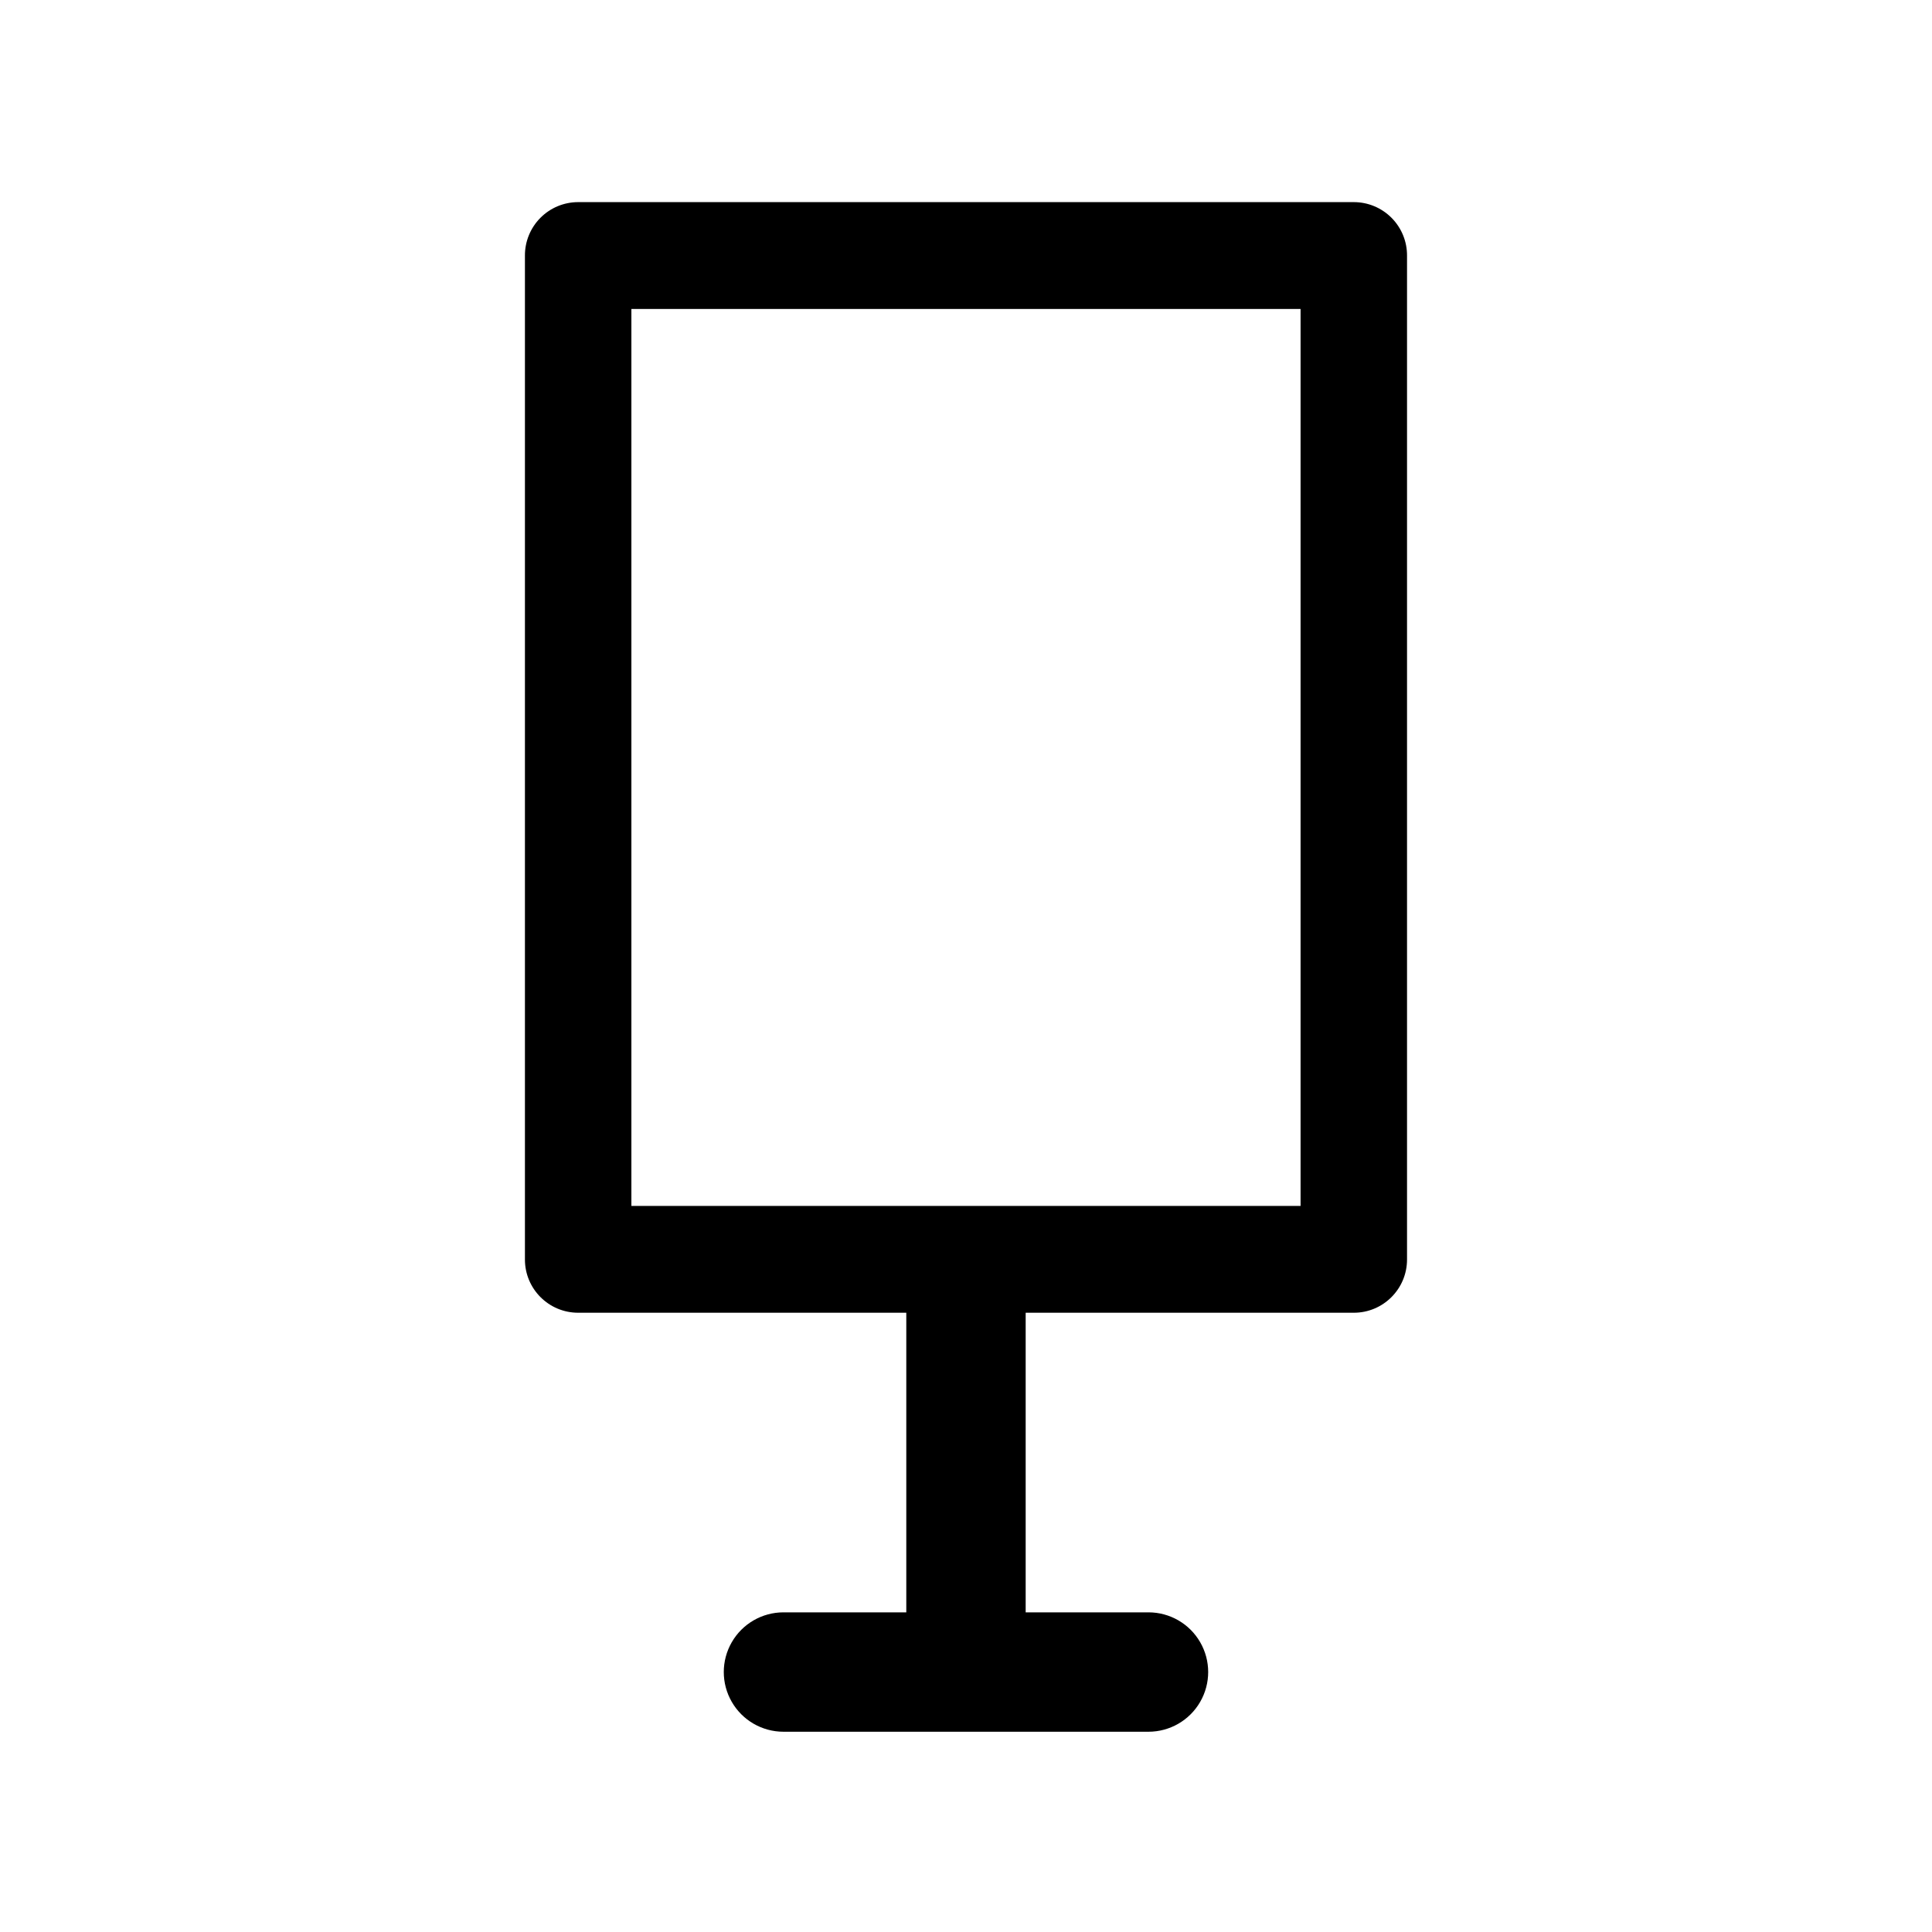
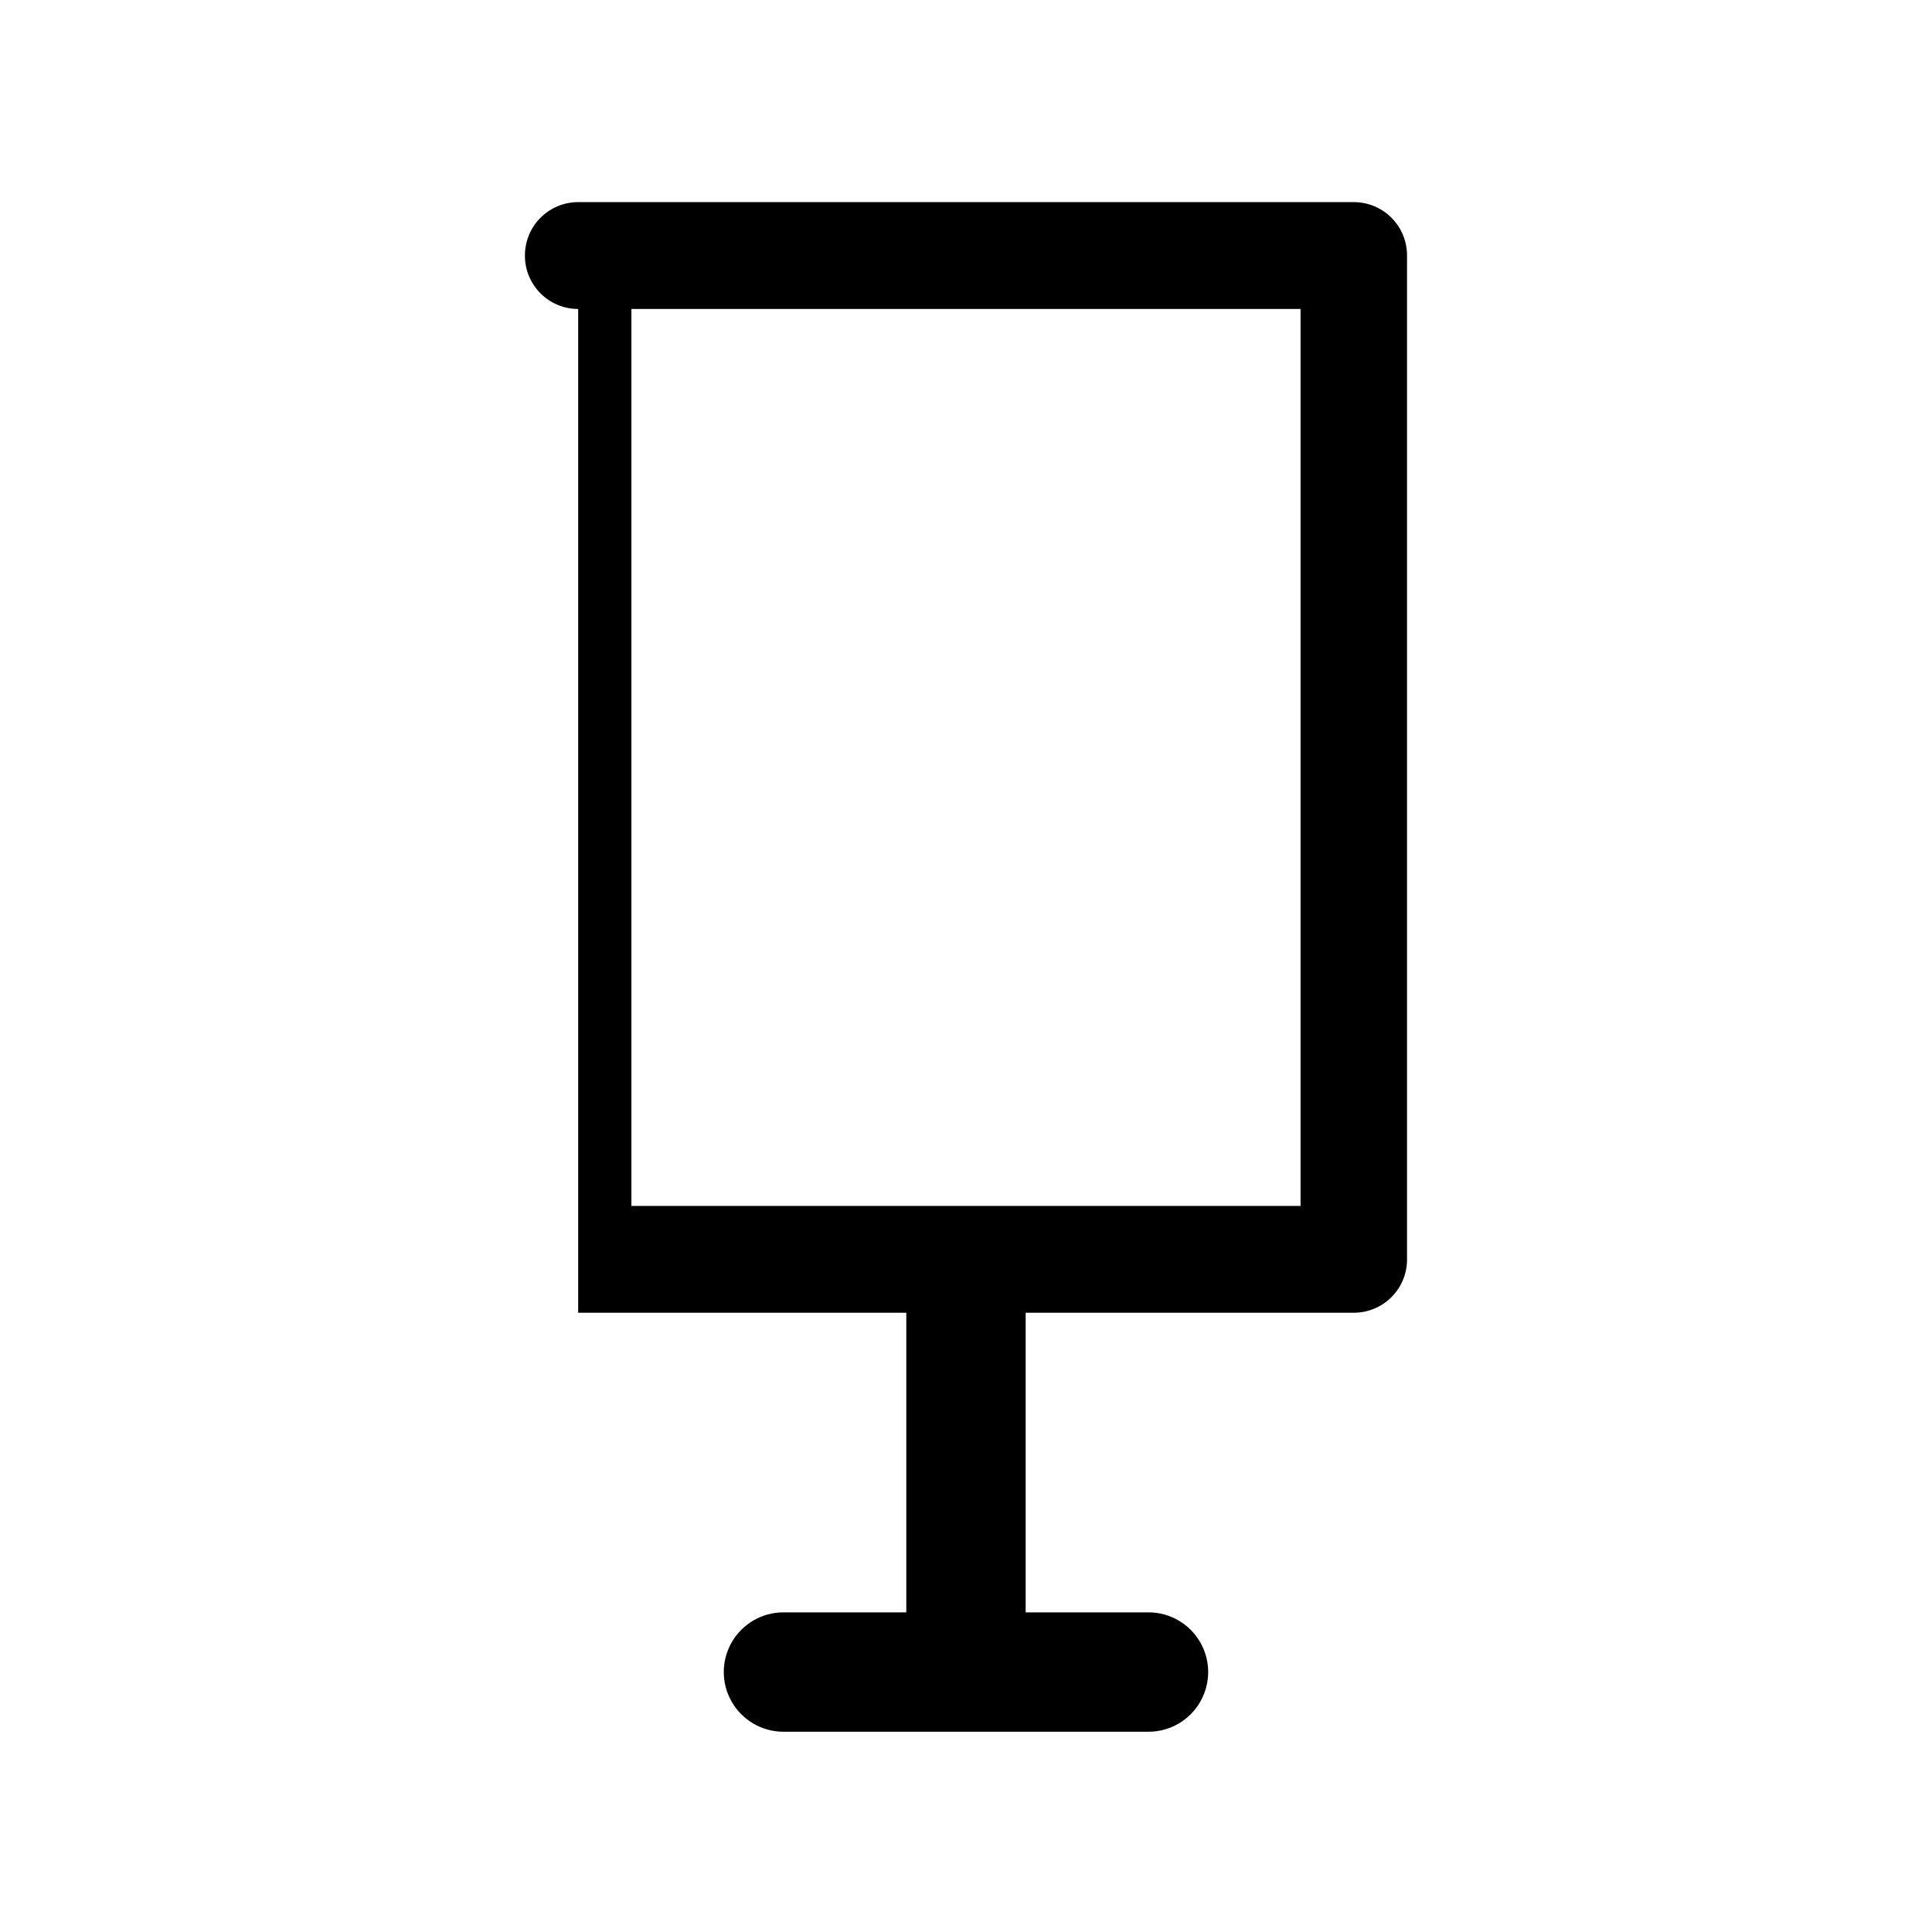
<svg xmlns="http://www.w3.org/2000/svg" fill="#000000" width="800px" height="800px" version="1.1" viewBox="144 144 512 512">
-   <path d="m297.22 491.89h86.957v79.398h-32.547c-5.652 0-10.875 3.016-13.699 7.91-2.828 4.894-2.828 10.926 0 15.82 2.824 4.894 8.047 7.91 13.699 7.91h96.73c5.652 0 10.875-3.016 13.699-7.91 2.828-4.894 2.828-10.926 0-15.82-2.824-4.894-8.047-7.91-13.699-7.91h-32.547v-79.398h86.961c7.789 0 14.105-6.316 14.105-14.109v-266.01c0.027-3.758-1.449-7.371-4.098-10.039-2.648-2.668-6.25-4.168-10.008-4.168h-205.55c-3.762 0-7.363 1.5-10.012 4.168-2.648 2.668-4.125 6.281-4.098 10.039v266.01c0 7.793 6.316 14.109 14.109 14.109zm14.105-266.01h177.34v237.7h-177.34z" />
+   <path d="m297.22 491.89h86.957v79.398h-32.547c-5.652 0-10.875 3.016-13.699 7.91-2.828 4.894-2.828 10.926 0 15.82 2.824 4.894 8.047 7.91 13.699 7.91h96.73c5.652 0 10.875-3.016 13.699-7.91 2.828-4.894 2.828-10.926 0-15.82-2.824-4.894-8.047-7.91-13.699-7.91h-32.547v-79.398h86.961c7.789 0 14.105-6.316 14.105-14.109v-266.01c0.027-3.758-1.449-7.371-4.098-10.039-2.648-2.668-6.25-4.168-10.008-4.168h-205.55c-3.762 0-7.363 1.5-10.012 4.168-2.648 2.668-4.125 6.281-4.098 10.039c0 7.793 6.316 14.109 14.109 14.109zm14.105-266.01h177.34v237.7h-177.34z" />
</svg>